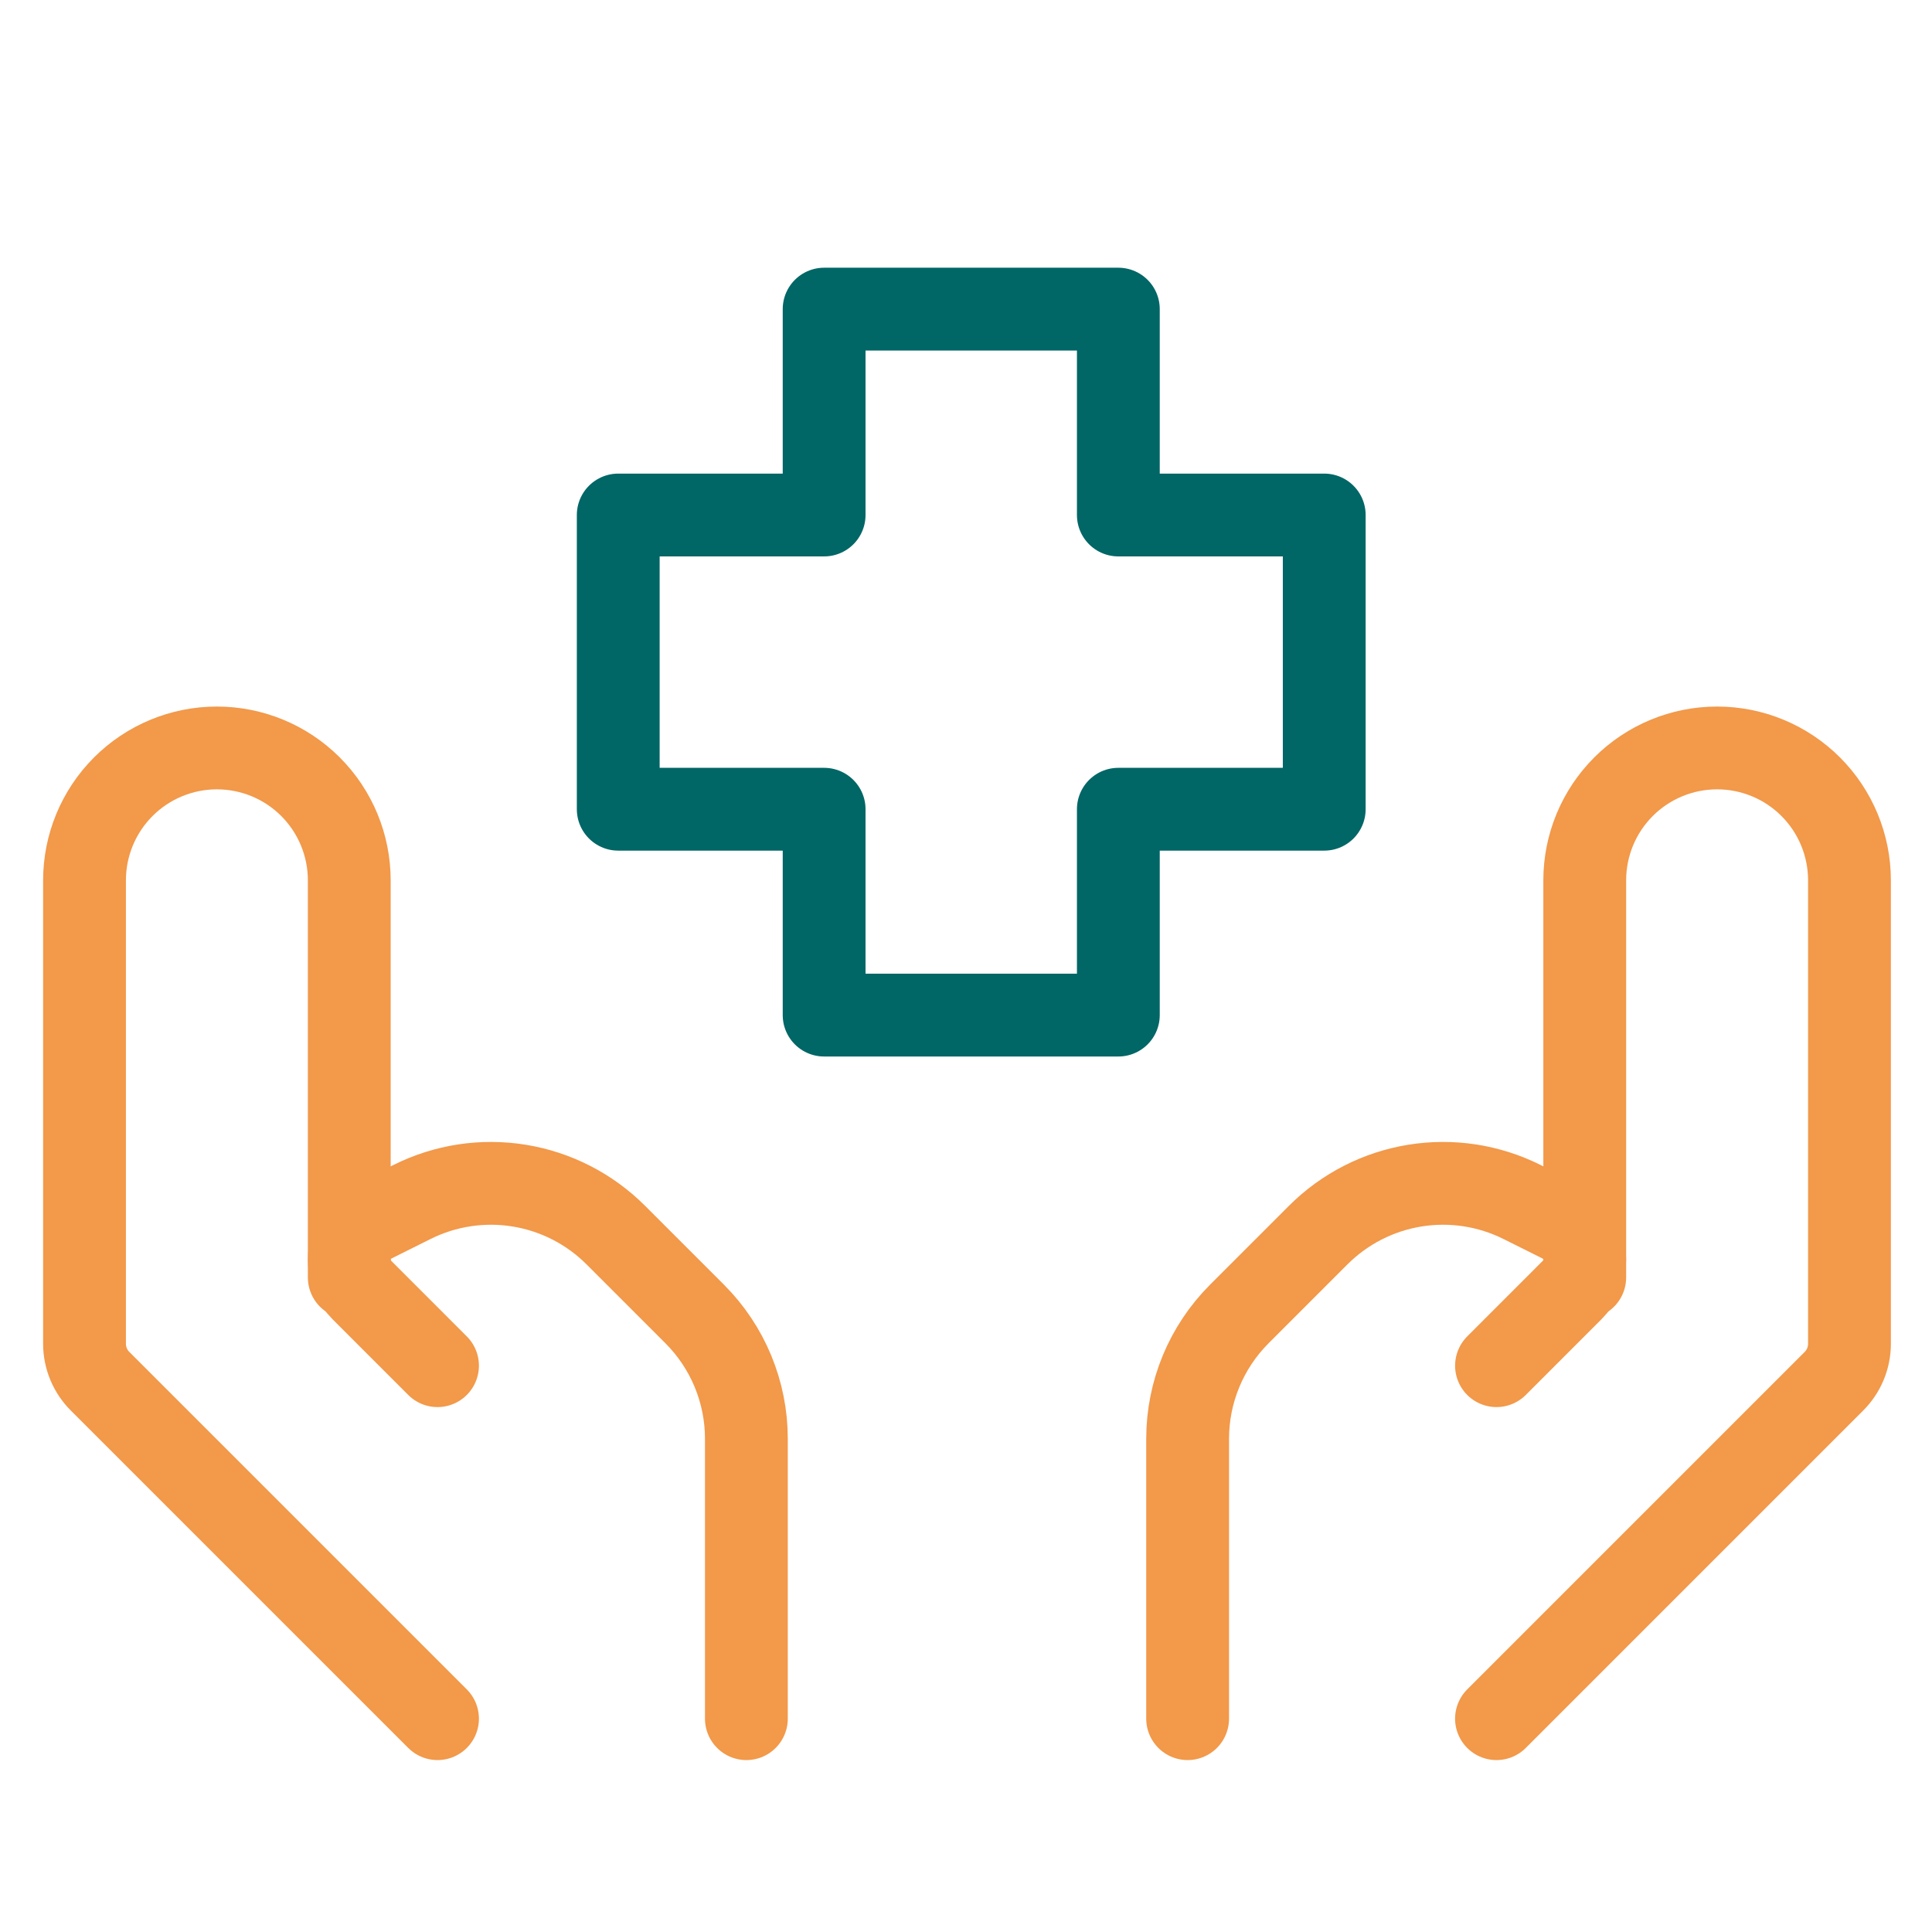
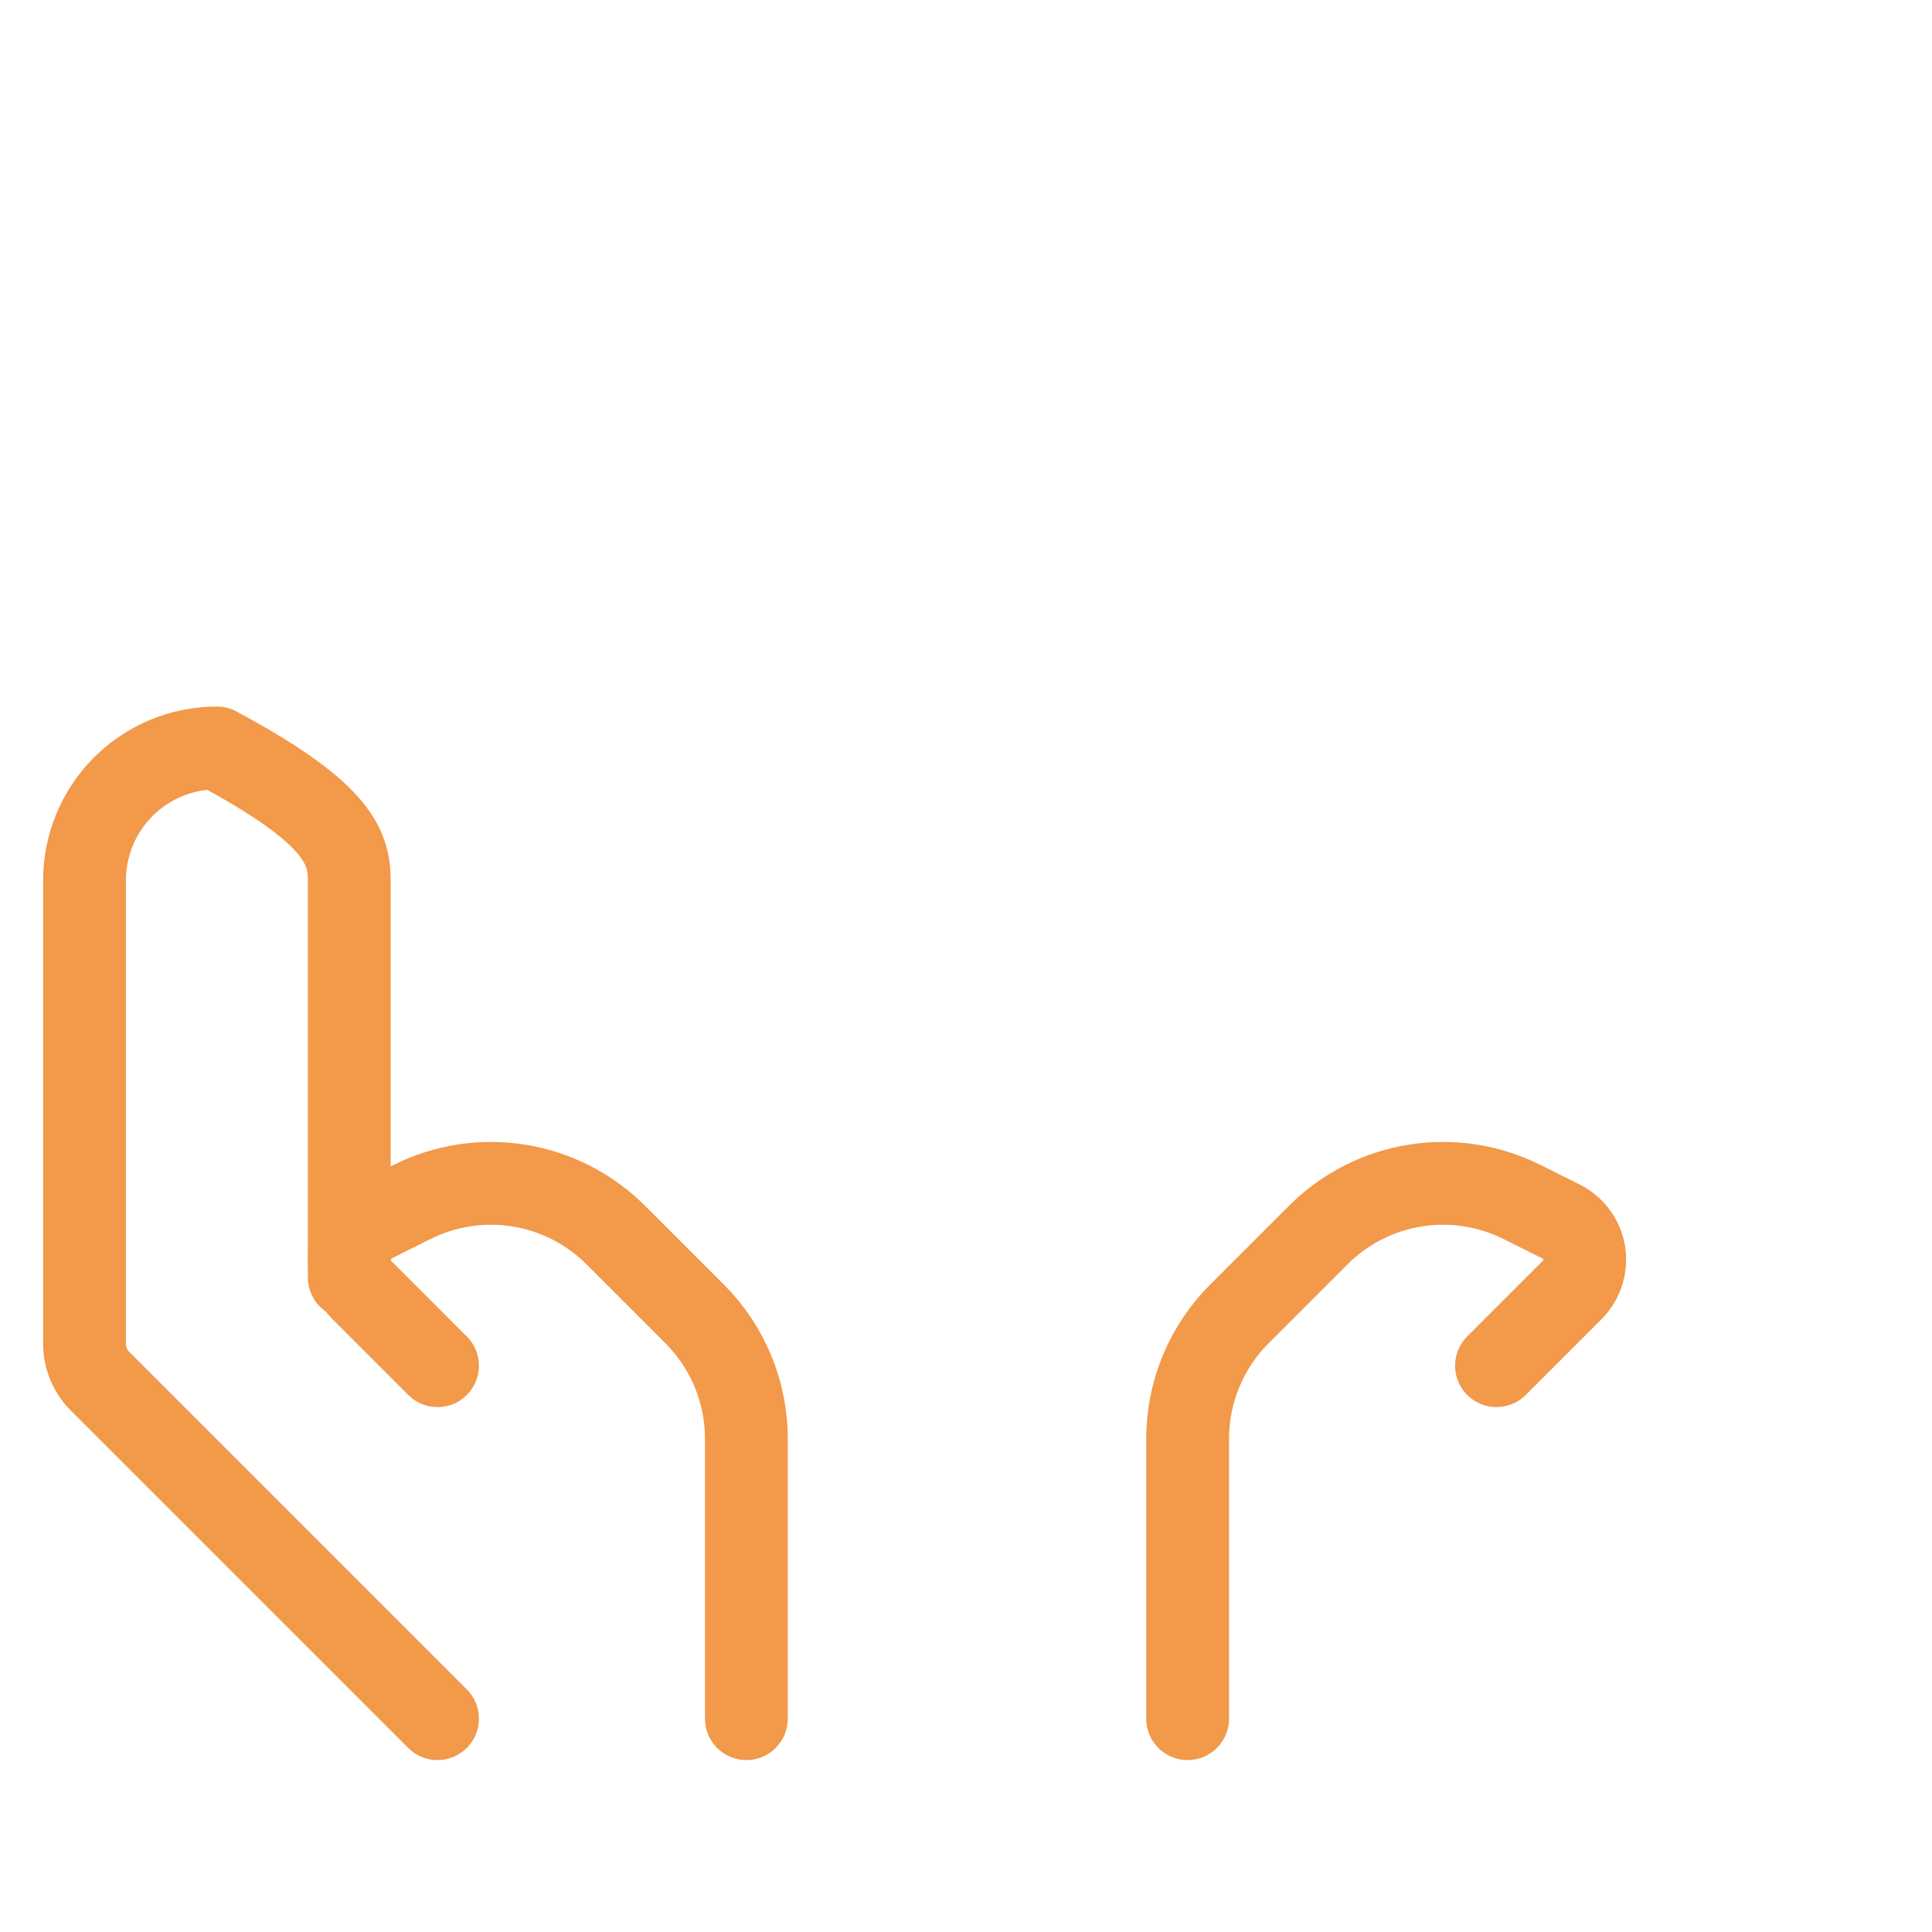
<svg xmlns="http://www.w3.org/2000/svg" width="150" height="150" viewBox="0 0 150 150" fill="none">
-   <path d="M116.187 133.437L142.387 107.237C143.159 106.467 143.592 105.422 143.593 104.332V68.347C143.593 65.622 142.51 63.008 140.583 61.08C138.656 59.153 136.042 58.07 133.316 58.07C130.59 58.07 127.976 59.153 126.049 61.08C124.121 63.008 123.039 65.622 123.039 68.347V99.18" stroke="#F2994A" stroke-width="6.429" stroke-linecap="round" stroke-linejoin="round" />
-   <path d="M116.188 106.031L122.066 100.152C122.375 99.844 122.62 99.478 122.787 99.074C122.954 98.671 123.04 98.239 123.039 97.802C123.038 97.186 122.866 96.582 122.542 96.059C122.217 95.535 121.754 95.111 121.203 94.836L118.168 93.321C115.596 92.036 112.685 91.591 109.847 92.051C107.009 92.511 104.388 93.852 102.354 95.884L96.222 102.016C93.652 104.585 92.208 108.07 92.207 111.704V133.437M33.969 133.437L7.768 107.237C6.997 106.467 6.563 105.422 6.562 104.332V68.347C6.562 65.622 7.645 63.008 9.573 61.08C11.5 59.153 14.114 58.07 16.84 58.07C19.566 58.07 22.18 59.153 24.107 61.08C26.034 63.008 27.117 65.622 27.117 68.347V99.18" stroke="#F2994A" stroke-width="6.429" stroke-linecap="round" stroke-linejoin="round" />
+   <path d="M116.188 106.031L122.066 100.152C122.375 99.844 122.62 99.478 122.787 99.074C122.954 98.671 123.04 98.239 123.039 97.802C123.038 97.186 122.866 96.582 122.542 96.059C122.217 95.535 121.754 95.111 121.203 94.836L118.168 93.321C115.596 92.036 112.685 91.591 109.847 92.051C107.009 92.511 104.388 93.852 102.354 95.884L96.222 102.016C93.652 104.585 92.208 108.07 92.207 111.704V133.437M33.969 133.437L7.768 107.237C6.997 106.467 6.563 105.422 6.562 104.332V68.347C6.562 65.622 7.645 63.008 9.573 61.08C11.5 59.153 14.114 58.07 16.84 58.07C26.034 63.008 27.117 65.622 27.117 68.347V99.18" stroke="#F2994A" stroke-width="6.429" stroke-linecap="round" stroke-linejoin="round" />
  <path d="M33.969 106.031L28.09 100.152C27.782 99.844 27.537 99.477 27.37 99.074C27.203 98.671 27.117 98.239 27.117 97.802C27.117 96.549 27.83 95.404 28.953 94.836L31.989 93.321C34.56 92.036 37.471 91.591 40.309 92.051C43.147 92.511 45.768 93.852 47.802 95.884L53.934 102.016C56.504 104.585 57.949 108.07 57.949 111.704V133.437" stroke="#F2994A" stroke-width="6.429" stroke-linecap="round" stroke-linejoin="round" />
-   <path d="M86.828 78.812H63.985V62.828H48V39.985H63.985V24H86.828V39.985H102.813V62.828H86.828V78.812Z" stroke="#006666" stroke-width="6.429" stroke-linecap="round" stroke-linejoin="round" />
</svg>